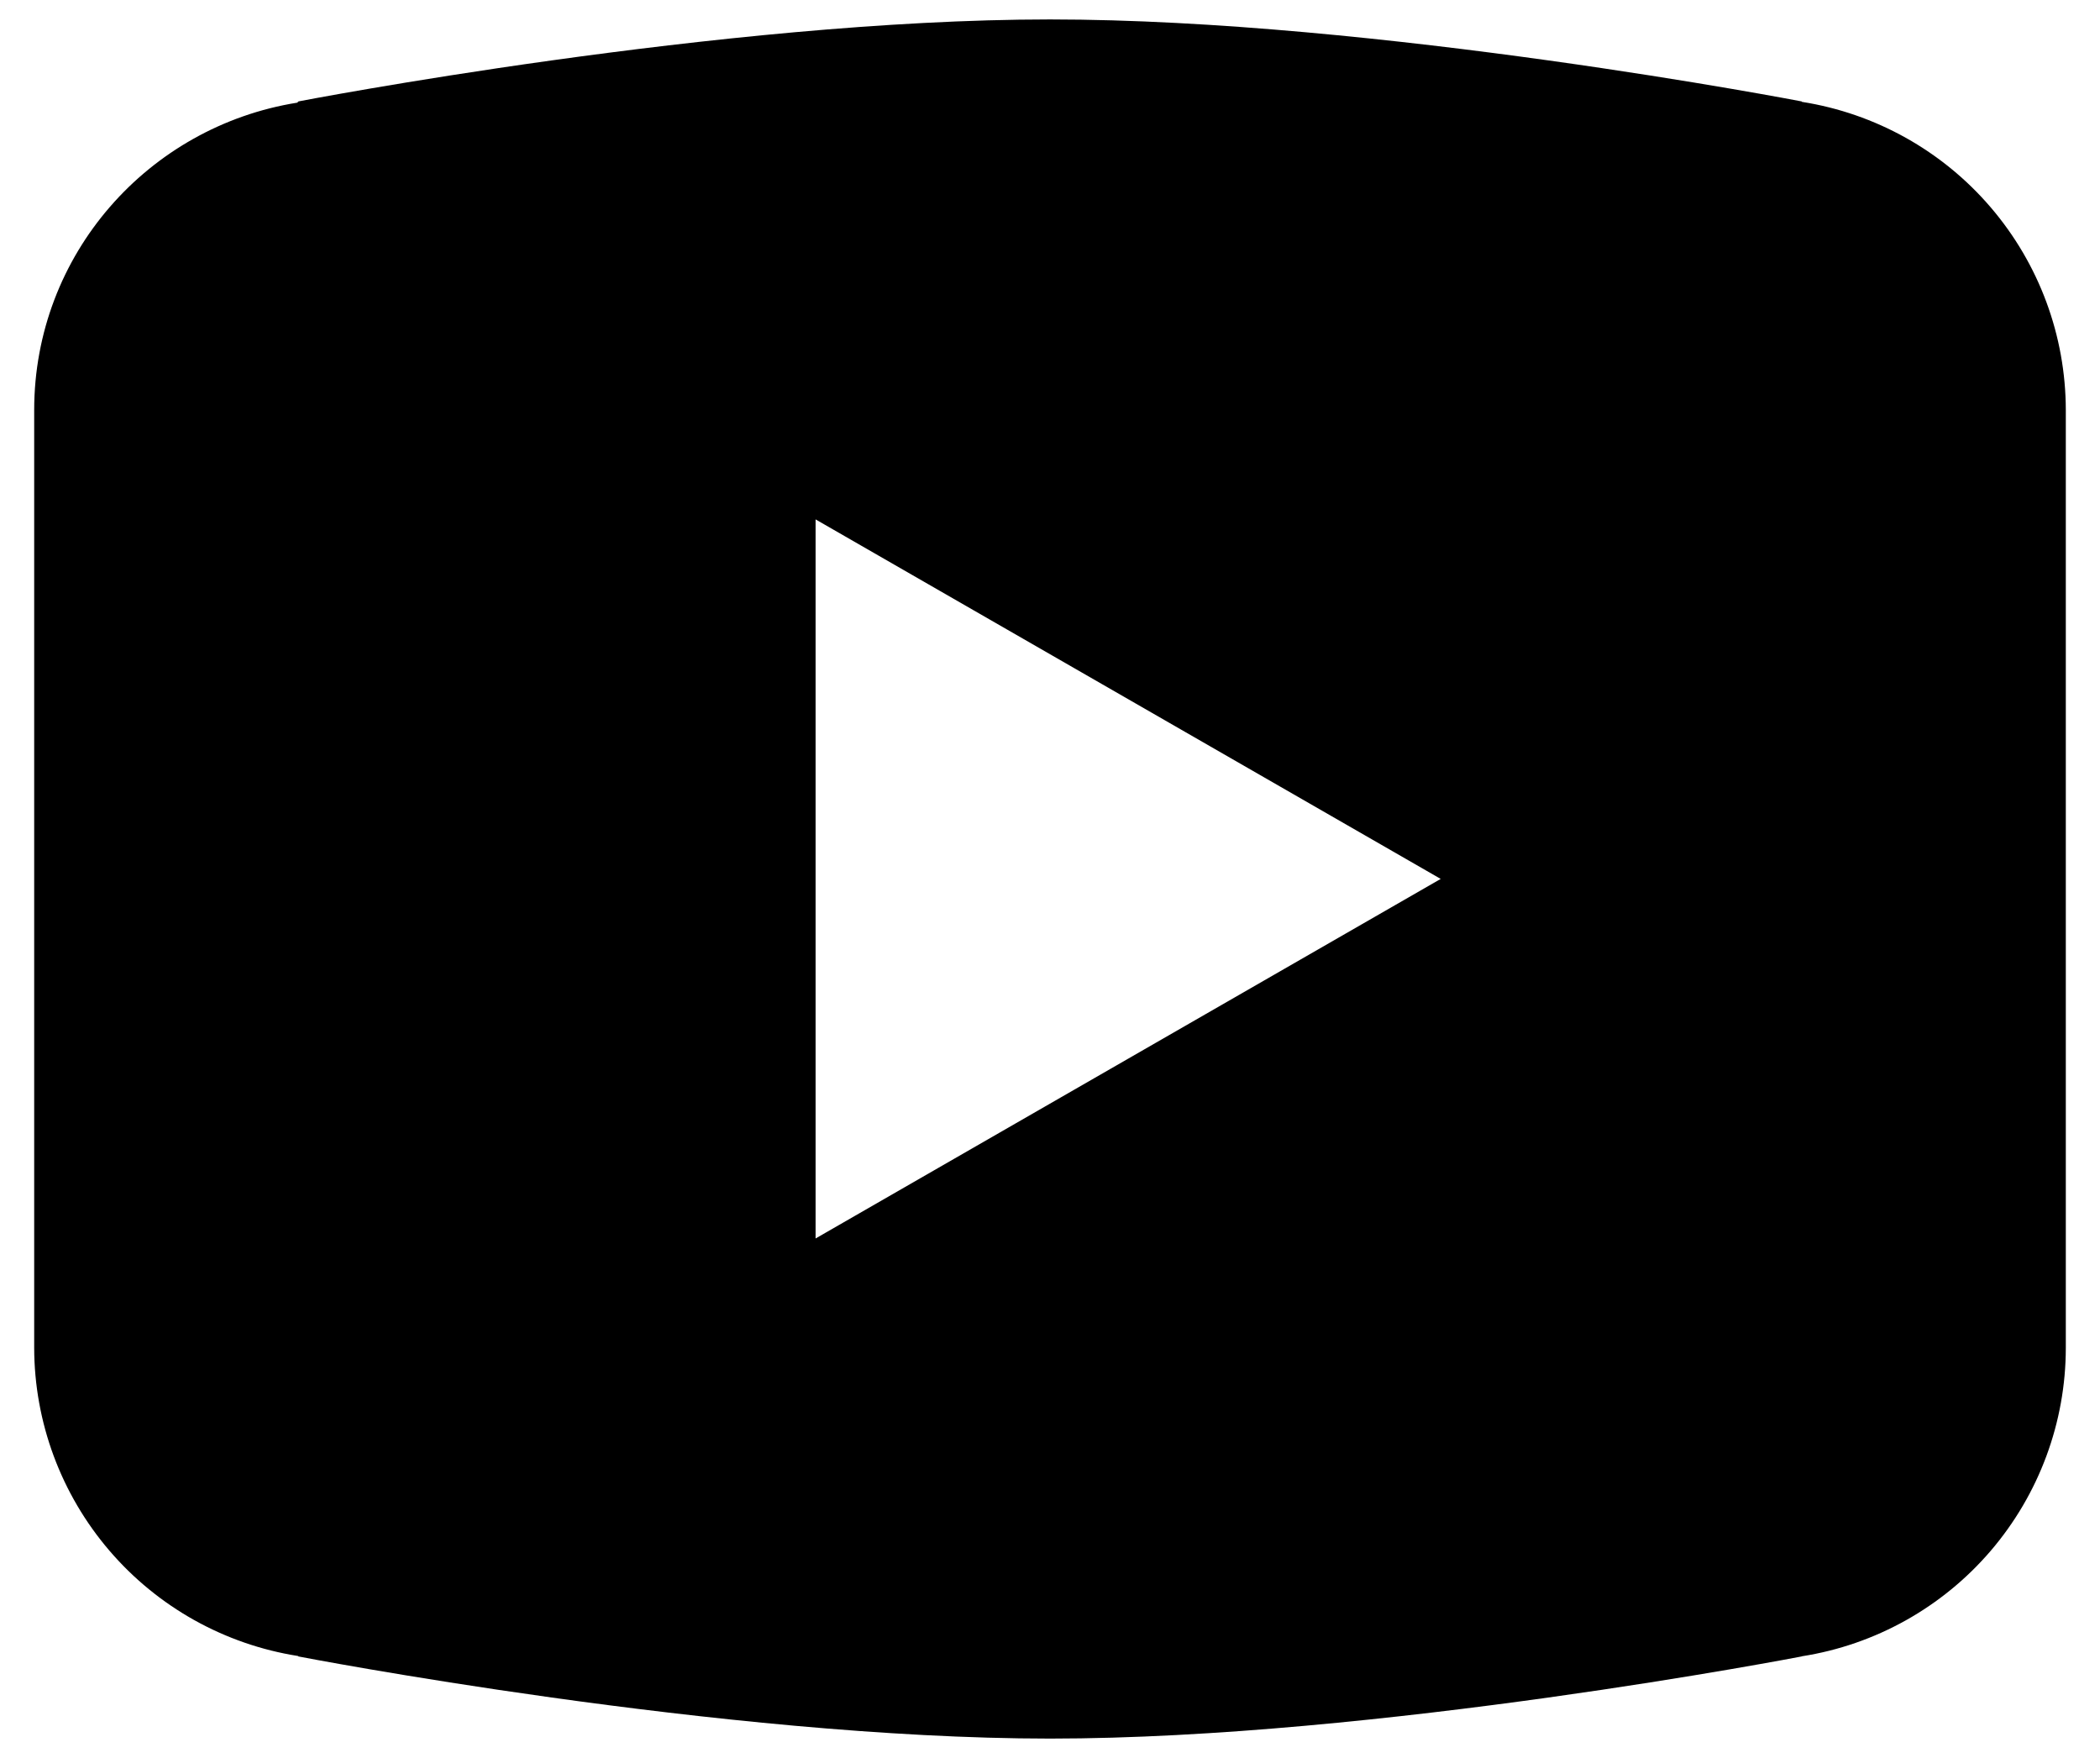
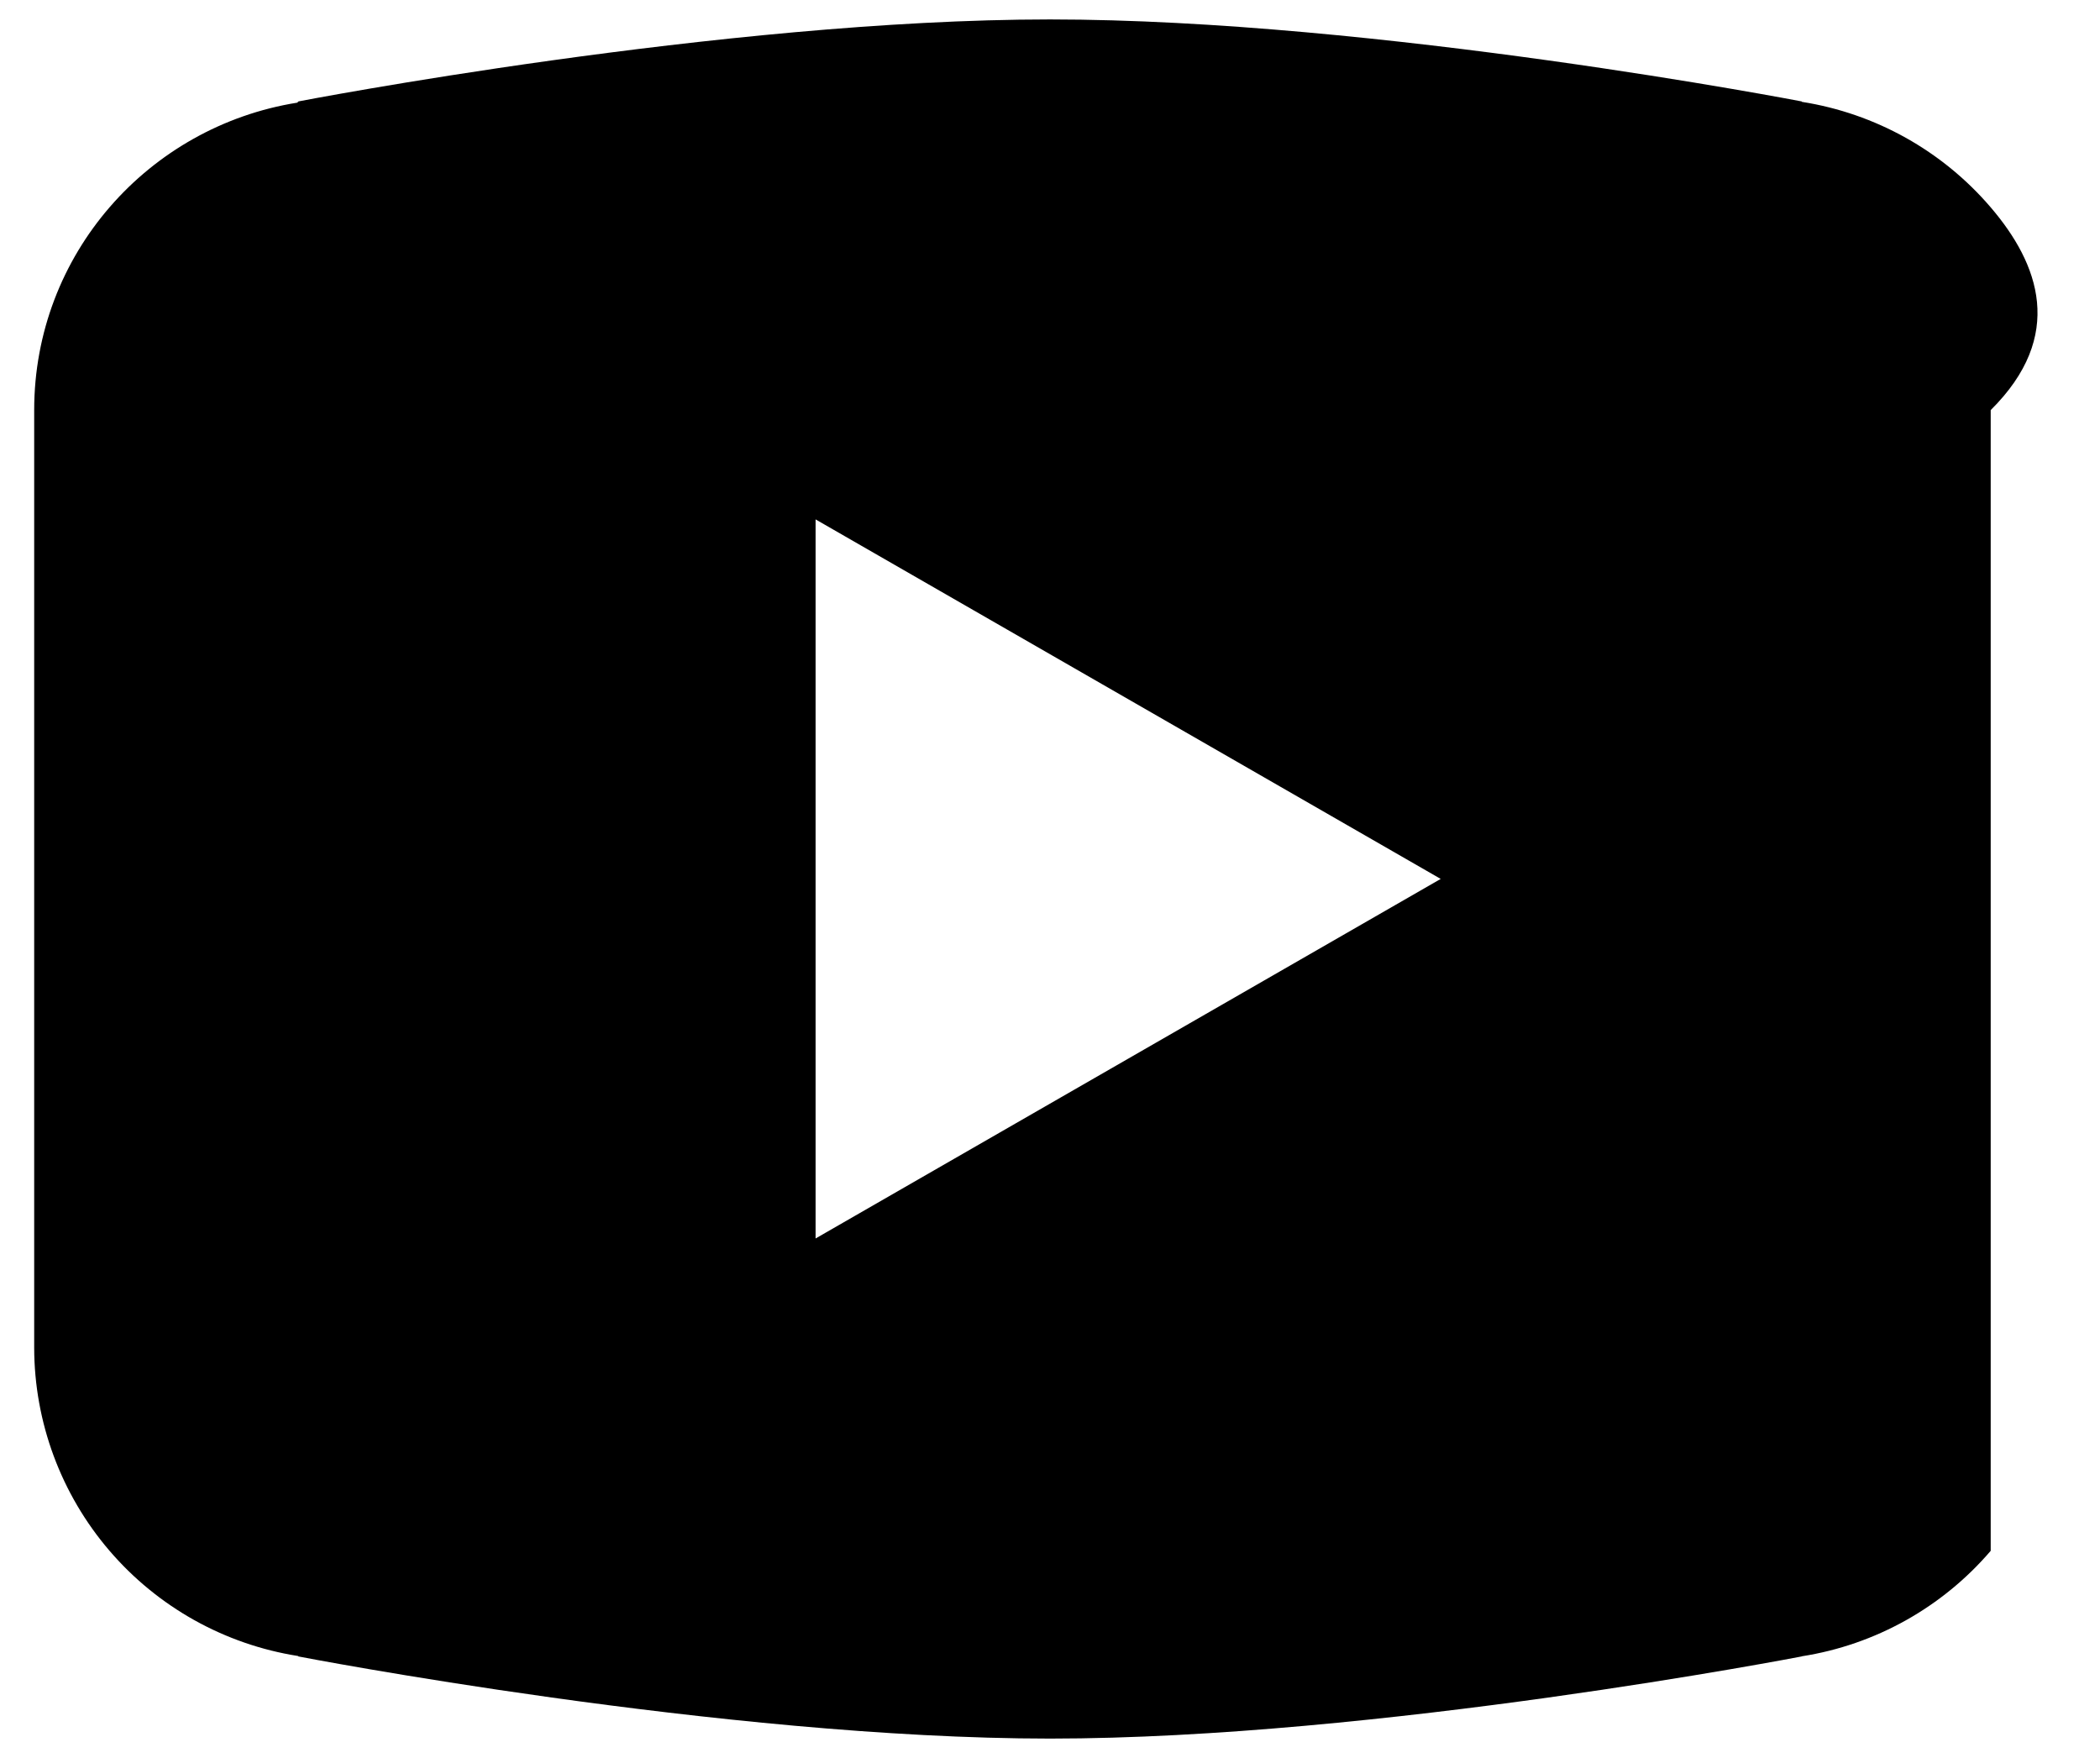
<svg xmlns="http://www.w3.org/2000/svg" width="43" height="36" viewBox="0 0 43 36" fill="none">
-   <path d="M21.5 0.398C14.803 0.398 6.11 2.077 6.11 2.077L6.088 2.102C3.037 2.589 0.7 5.211 0.7 8.398V17.998V18.002V27.598V27.602C0.703 29.124 1.249 30.596 2.239 31.752C3.229 32.908 4.599 33.674 6.103 33.911L6.11 33.92C6.11 33.92 14.803 35.602 21.5 35.602C28.198 35.602 36.891 33.92 36.891 33.92L36.894 33.917C38.4 33.681 39.771 32.914 40.762 31.757C41.753 30.599 42.299 29.126 42.3 27.602V27.598V18.002V17.998V8.398C42.298 6.875 41.753 5.403 40.762 4.246C39.772 3.089 38.401 2.323 36.897 2.086L36.891 2.077C36.891 2.077 28.198 0.398 21.5 0.398ZM16.7 10.636L29.5 17.998L16.7 25.361V10.636Z" fill="black" />
+   <path d="M21.5 0.398C14.803 0.398 6.11 2.077 6.11 2.077L6.088 2.102C3.037 2.589 0.7 5.211 0.7 8.398V17.998V18.002V27.598V27.602C0.703 29.124 1.249 30.596 2.239 31.752C3.229 32.908 4.599 33.674 6.103 33.911L6.11 33.92C6.11 33.92 14.803 35.602 21.5 35.602C28.198 35.602 36.891 33.92 36.891 33.92L36.894 33.917C38.4 33.681 39.771 32.914 40.762 31.757V27.598V18.002V17.998V8.398C42.298 6.875 41.753 5.403 40.762 4.246C39.772 3.089 38.401 2.323 36.897 2.086L36.891 2.077C36.891 2.077 28.198 0.398 21.5 0.398ZM16.7 10.636L29.5 17.998L16.7 25.361V10.636Z" fill="black" />
</svg>